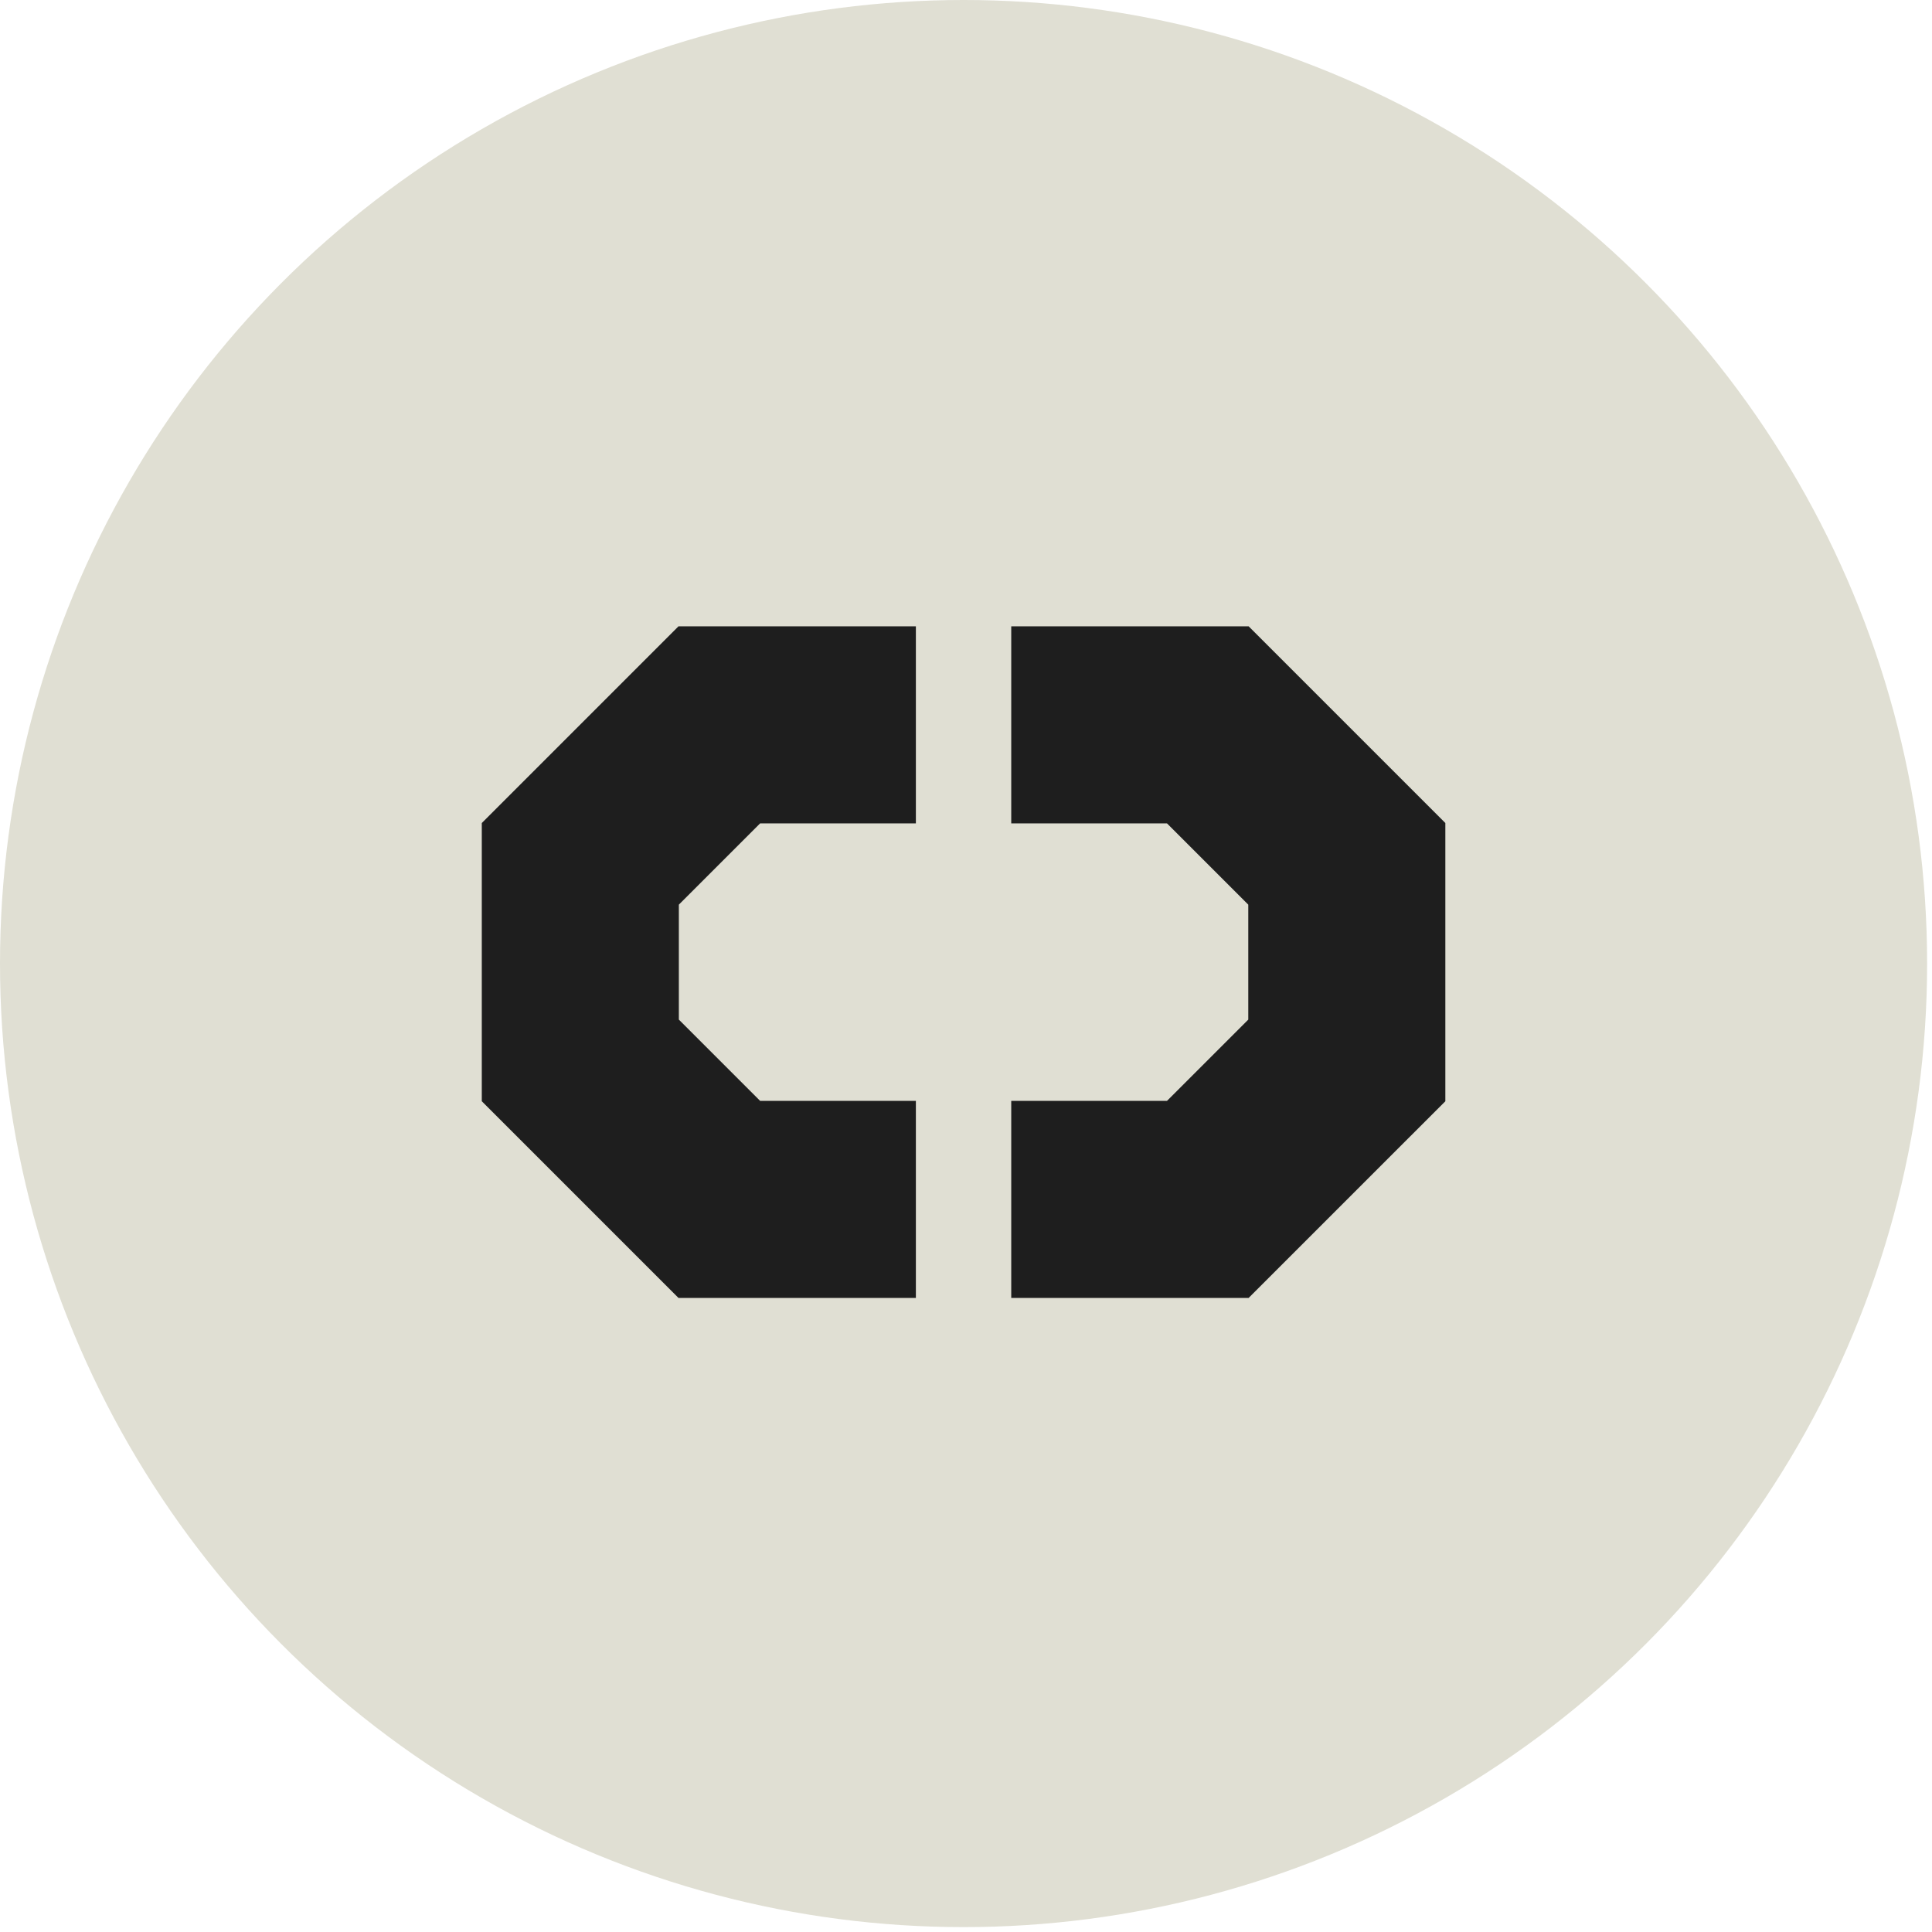
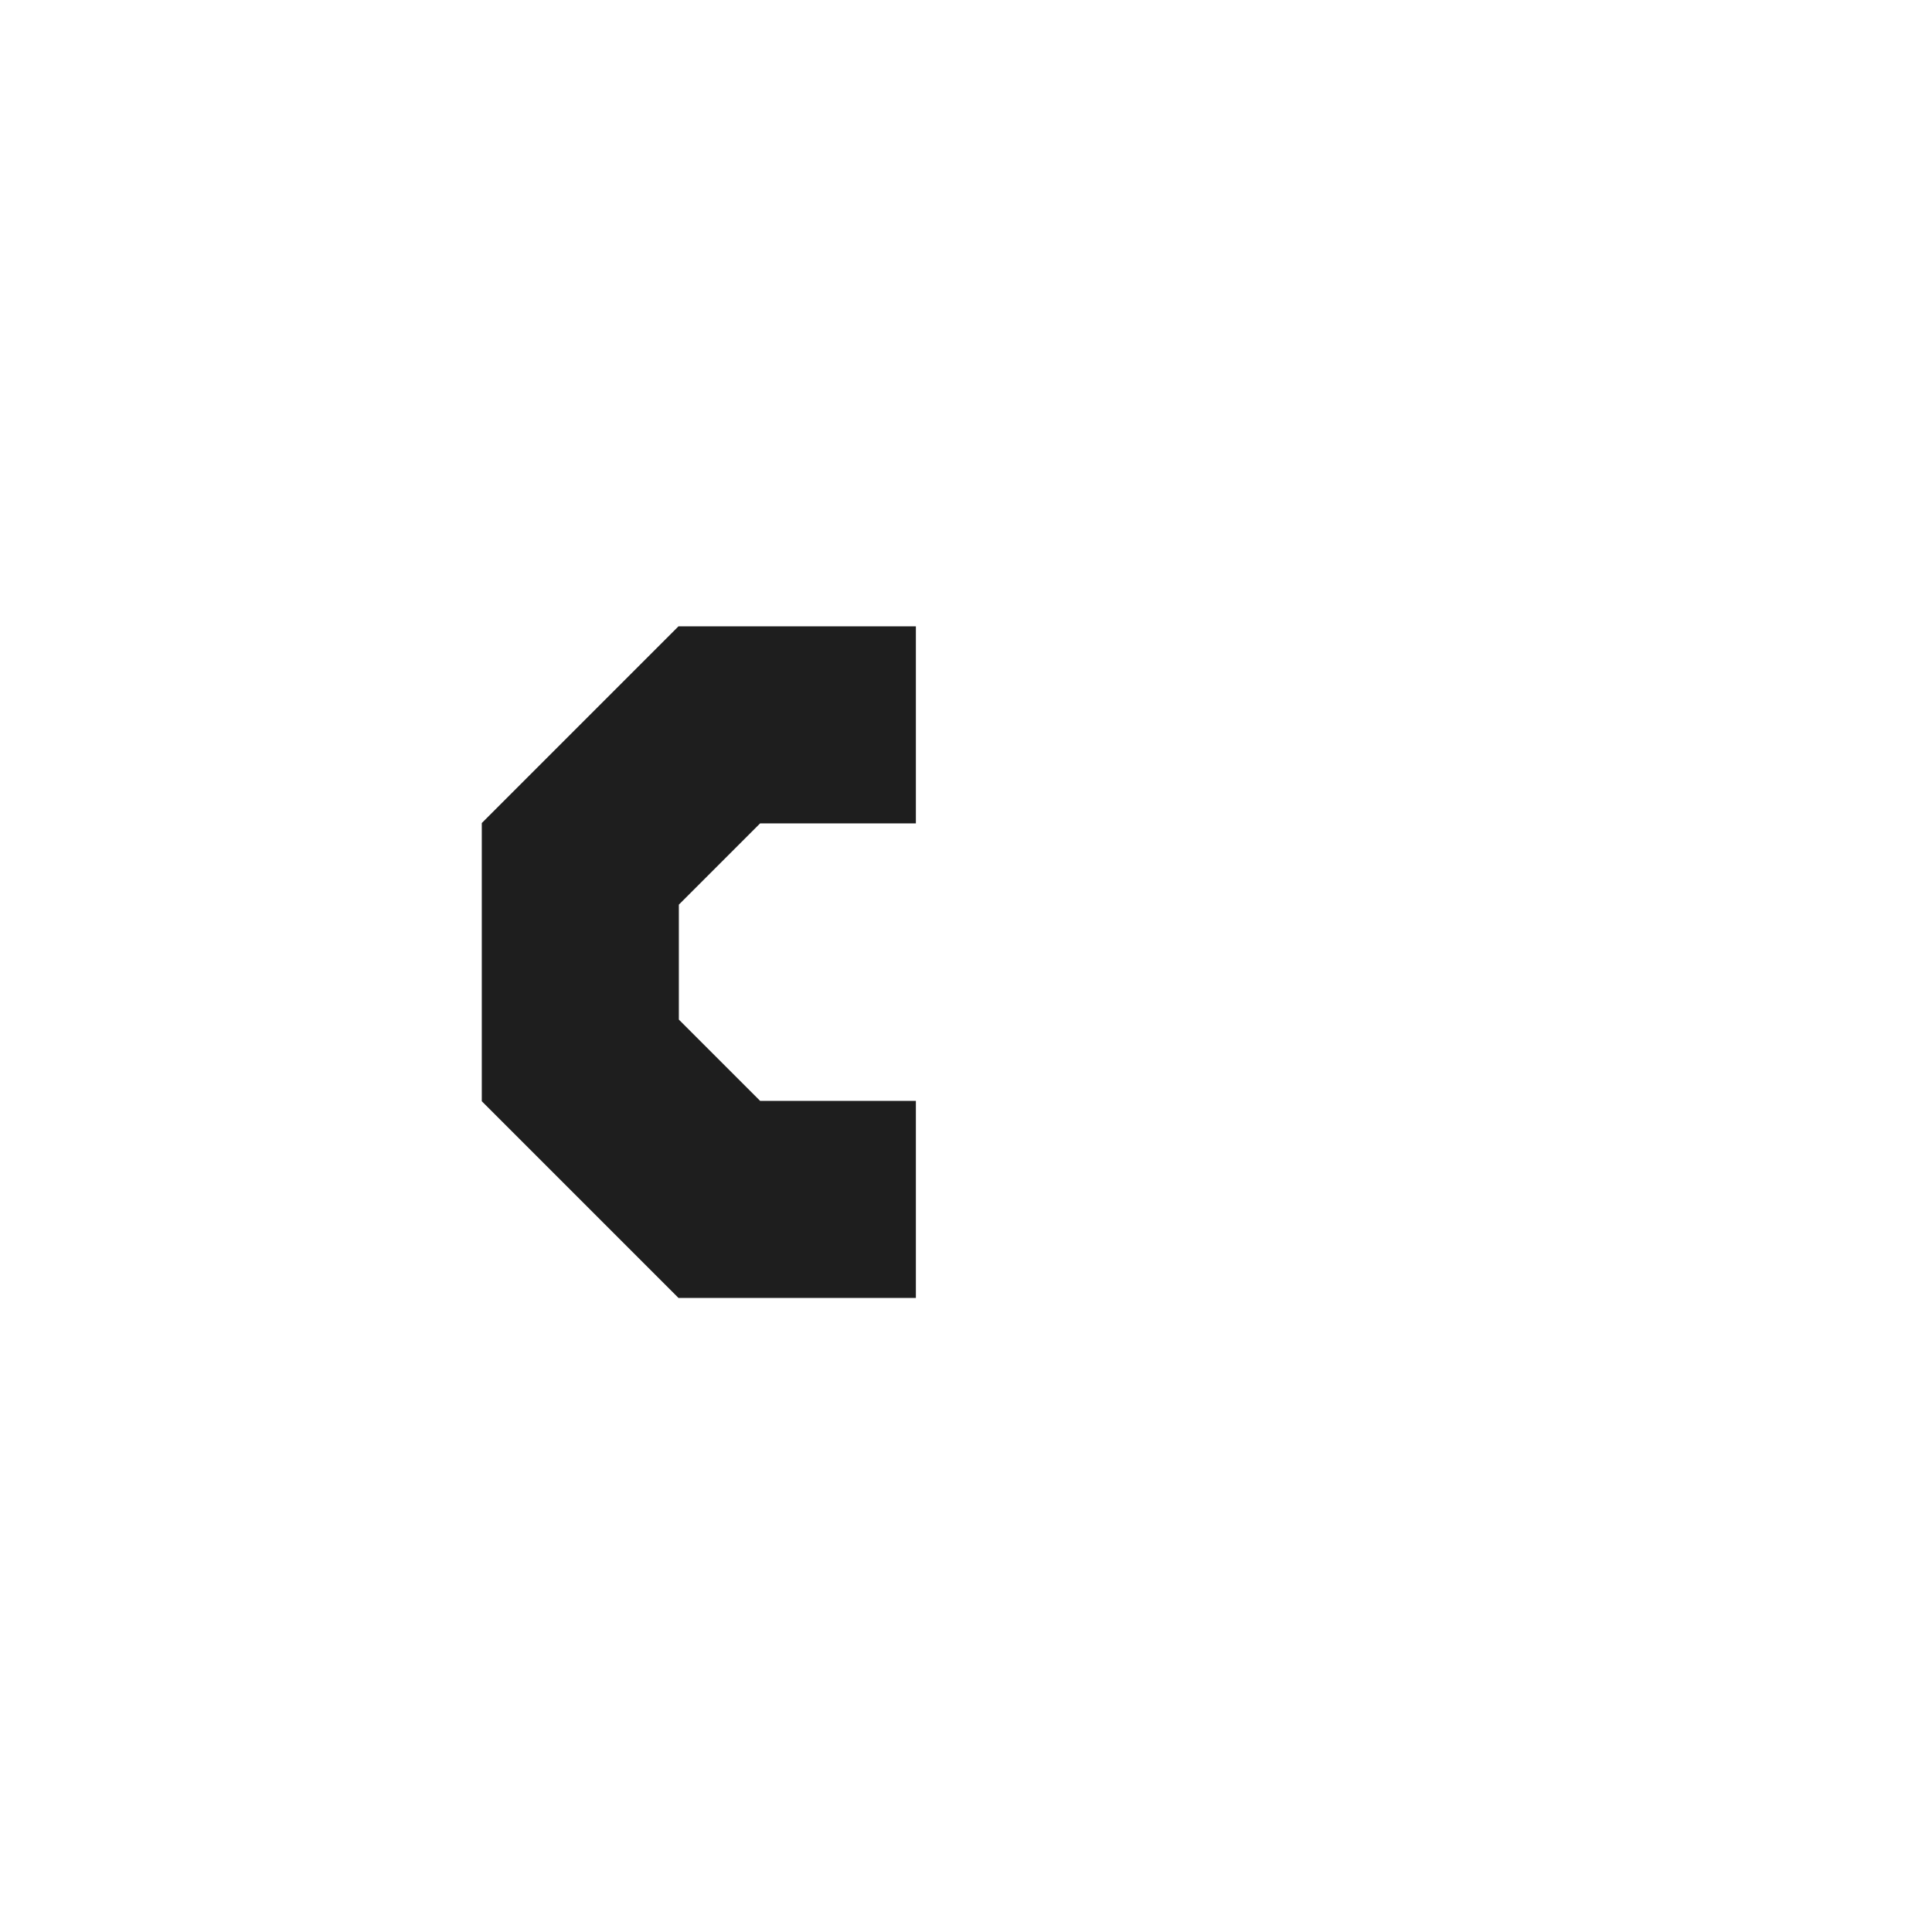
<svg xmlns="http://www.w3.org/2000/svg" width="91" height="91" viewBox="0 0 91 91" fill="none">
-   <circle cx="45.385" cy="45.385" r="45.385" fill="#E0DFD3" />
  <path d="M22.693 38.766V51.869L31.958 61.135H43.139V51.853L35.803 51.853L31.975 48.025V42.61L35.803 38.782L43.139 38.782V29.5V29.5H31.958L22.693 38.766Z" fill="#1E1E1E" />
-   <path d="M58.812 29.5H47.631V38.782L54.967 38.782L58.796 42.611V48.025L54.967 51.853H47.631V61.135H58.812L68.078 51.87V38.766L58.812 29.5Z" fill="#1E1E1E" />
</svg>